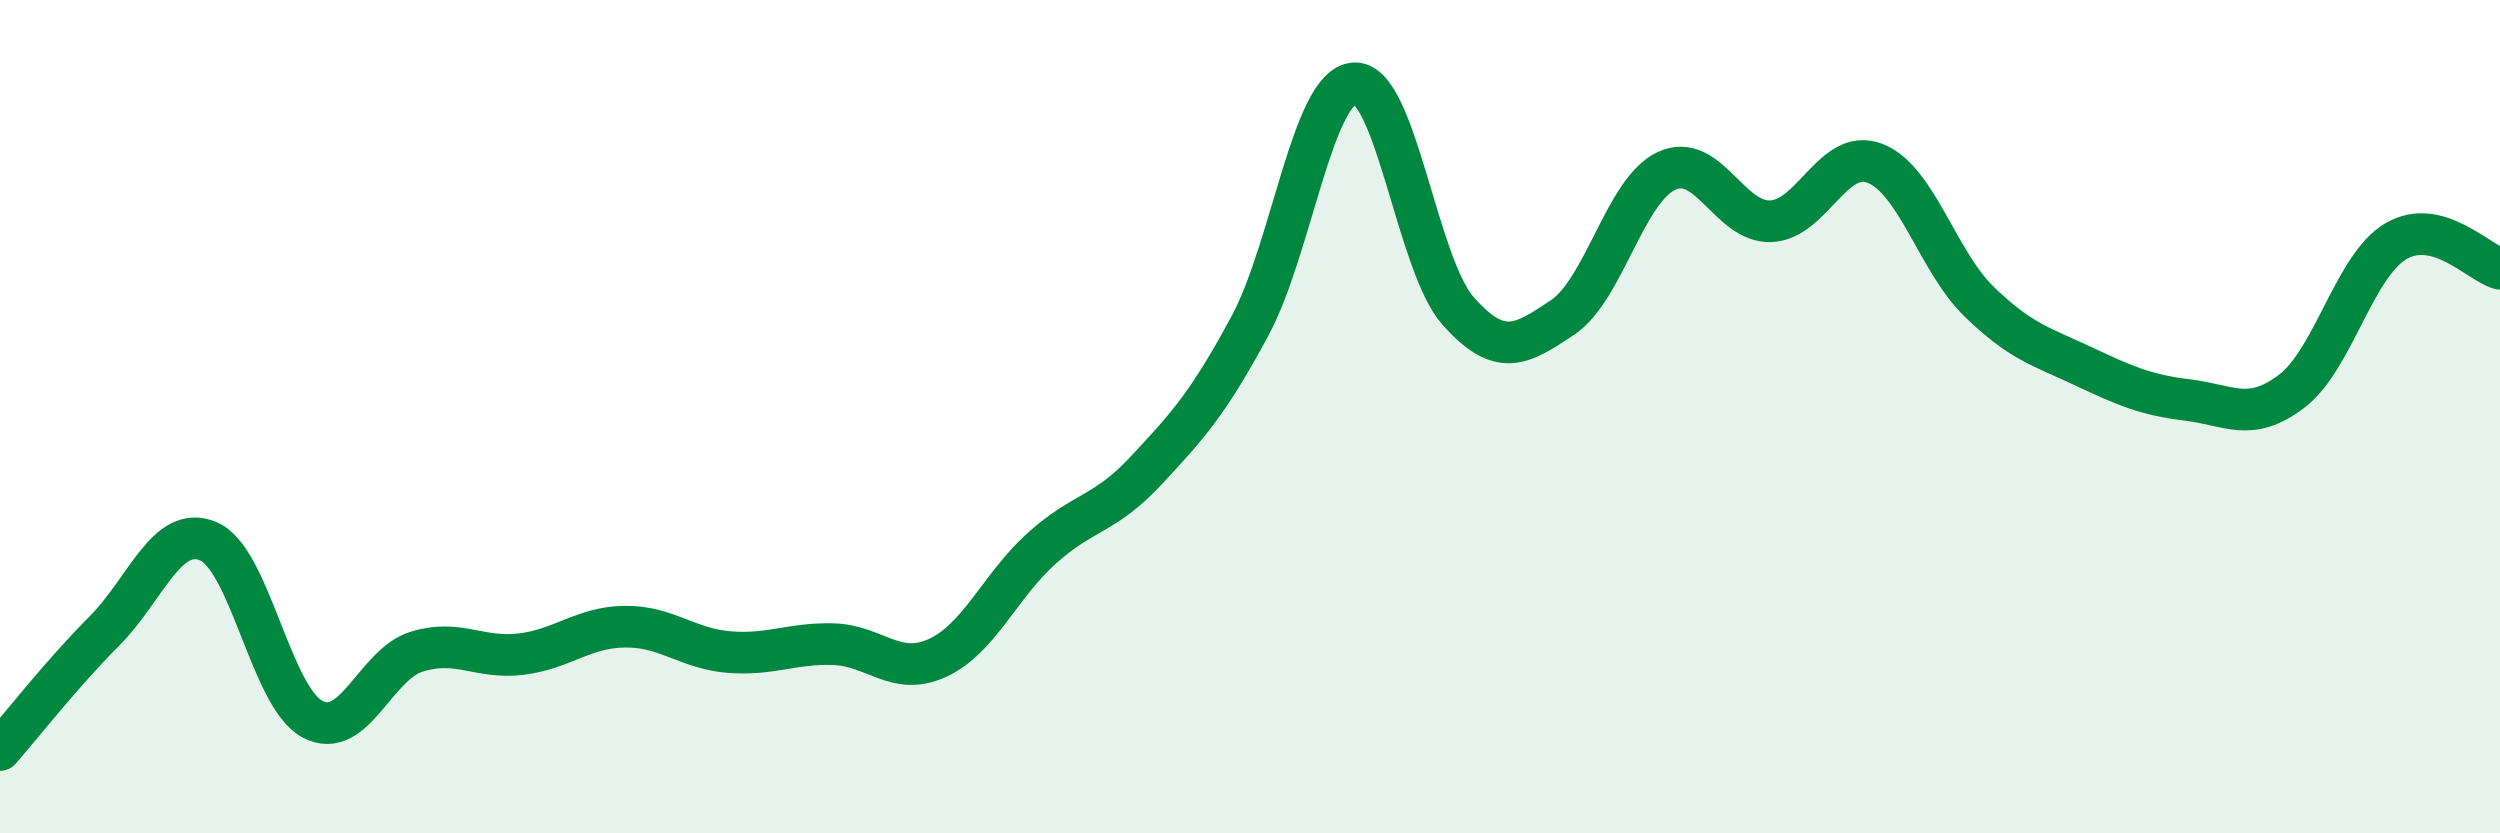
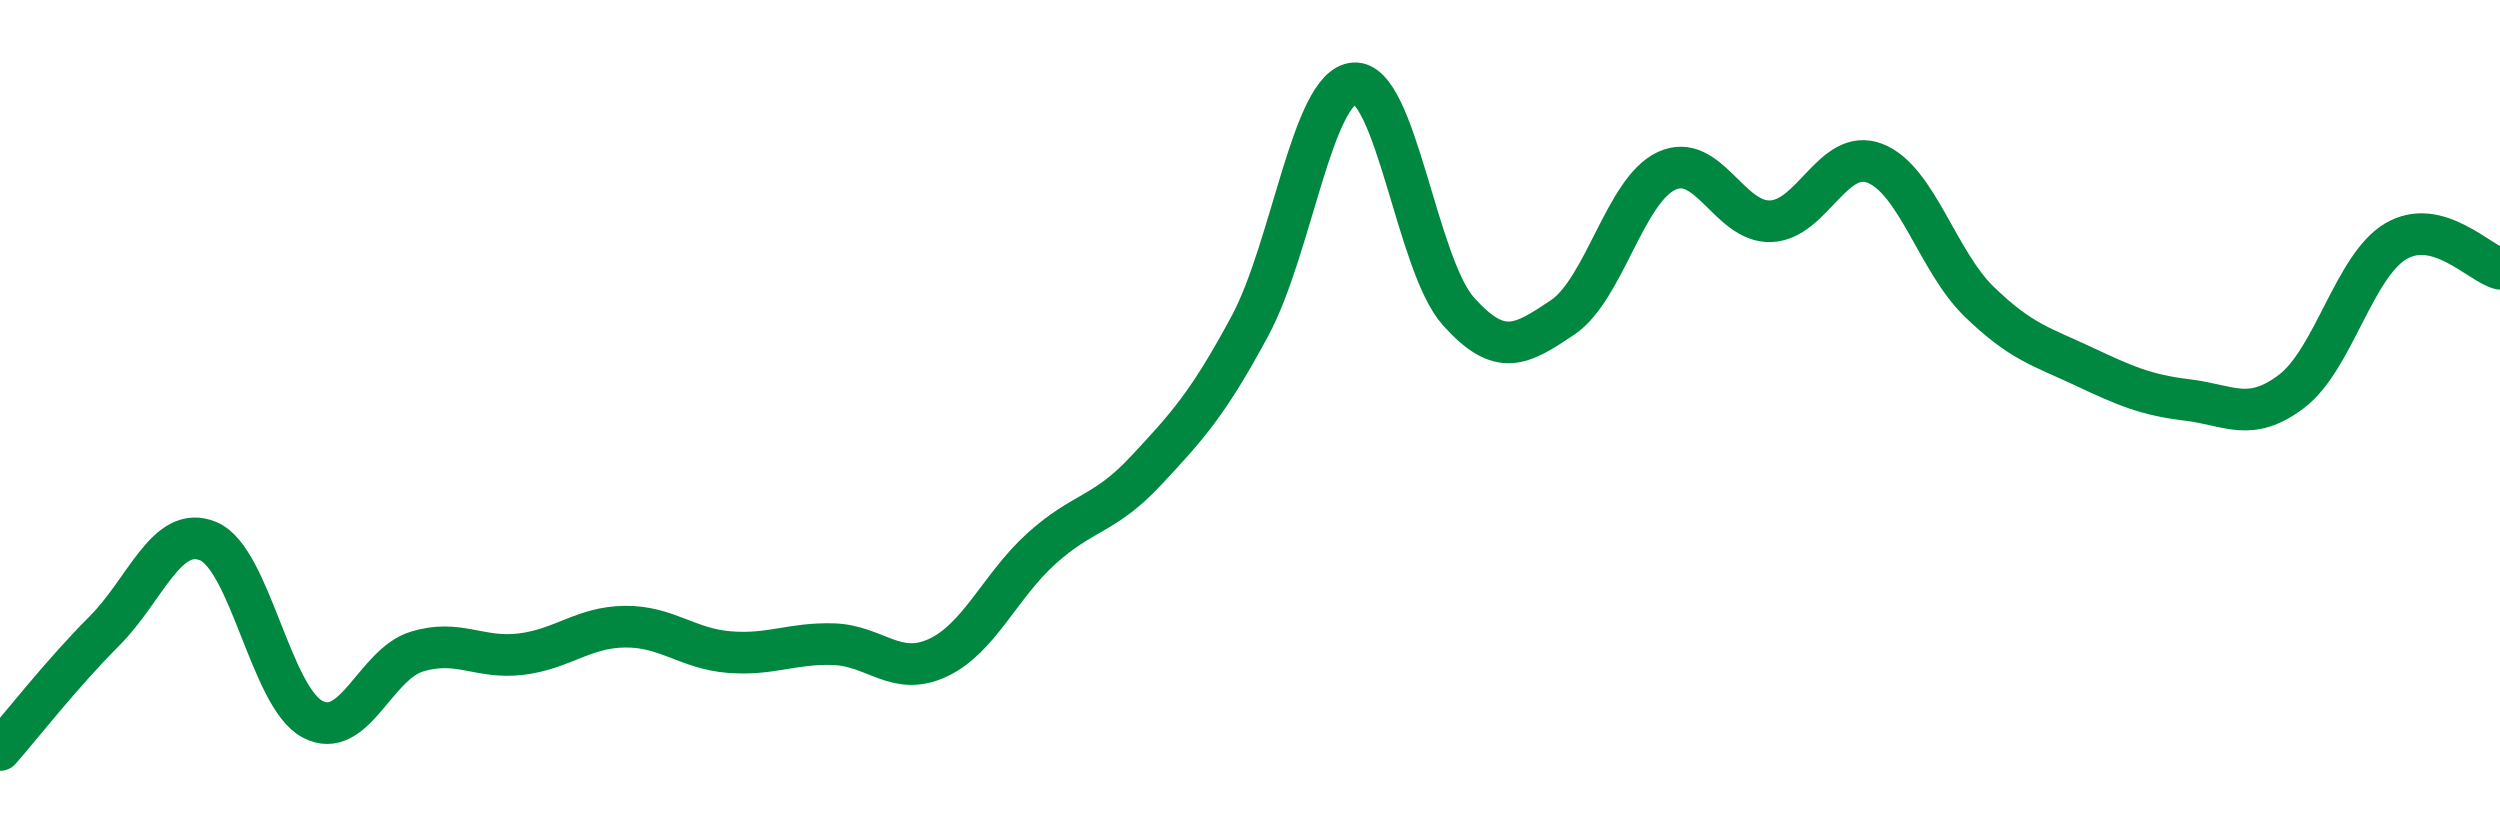
<svg xmlns="http://www.w3.org/2000/svg" width="60" height="20" viewBox="0 0 60 20">
-   <path d="M 0,18 C 0.5,17.43 1.5,16.15 2.5,15.15 C 3.5,14.15 4,12.57 5,12.99 C 6,13.41 6.5,16.73 7.5,17.26 C 8.5,17.79 9,15.95 10,15.64 C 11,15.33 11.5,15.82 12.5,15.7 C 13.5,15.58 14,15.05 15,15.04 C 16,15.03 16.5,15.57 17.5,15.65 C 18.5,15.73 19,15.43 20,15.46 C 21,15.49 21.5,16.25 22.5,15.79 C 23.5,15.33 24,14.06 25,13.16 C 26,12.26 26.5,12.37 27.5,11.3 C 28.5,10.23 29,9.68 30,7.82 C 31,5.96 31.5,2.07 32.5,2 C 33.5,1.93 34,6.35 35,7.47 C 36,8.59 36.5,8.29 37.5,7.62 C 38.5,6.95 39,4.56 40,4.1 C 41,3.64 41.5,5.35 42.5,5.31 C 43.5,5.27 44,3.53 45,3.92 C 46,4.31 46.5,6.27 47.5,7.24 C 48.5,8.21 49,8.32 50,8.79 C 51,9.26 51.5,9.48 52.5,9.6 C 53.5,9.72 54,10.15 55,9.39 C 56,8.63 56.5,6.38 57.5,5.79 C 58.5,5.2 59.5,6.32 60,6.45L60 20L0 20Z" fill="#008740" opacity="0.1" stroke-linecap="round" stroke-linejoin="round" />
  <path d="M 0,18 C 0.5,17.43 1.5,16.15 2.5,15.15 C 3.5,14.15 4,12.57 5,12.99 C 6,13.41 6.5,16.73 7.5,17.26 C 8.5,17.79 9,15.95 10,15.64 C 11,15.33 11.5,15.82 12.5,15.7 C 13.5,15.58 14,15.05 15,15.04 C 16,15.03 16.5,15.57 17.5,15.65 C 18.5,15.73 19,15.43 20,15.46 C 21,15.49 21.5,16.25 22.5,15.79 C 23.5,15.33 24,14.06 25,13.16 C 26,12.26 26.5,12.37 27.5,11.3 C 28.5,10.23 29,9.68 30,7.82 C 31,5.96 31.5,2.07 32.5,2 C 33.5,1.93 34,6.35 35,7.47 C 36,8.59 36.5,8.29 37.5,7.62 C 38.5,6.95 39,4.56 40,4.1 C 41,3.64 41.5,5.35 42.5,5.31 C 43.5,5.27 44,3.53 45,3.92 C 46,4.31 46.5,6.27 47.5,7.24 C 48.5,8.21 49,8.32 50,8.79 C 51,9.26 51.5,9.48 52.5,9.6 C 53.5,9.72 54,10.15 55,9.39 C 56,8.63 56.5,6.38 57.5,5.79 C 58.5,5.2 59.5,6.32 60,6.45" stroke="#008740" stroke-width="1" fill="none" stroke-linecap="round" stroke-linejoin="round" />
</svg>